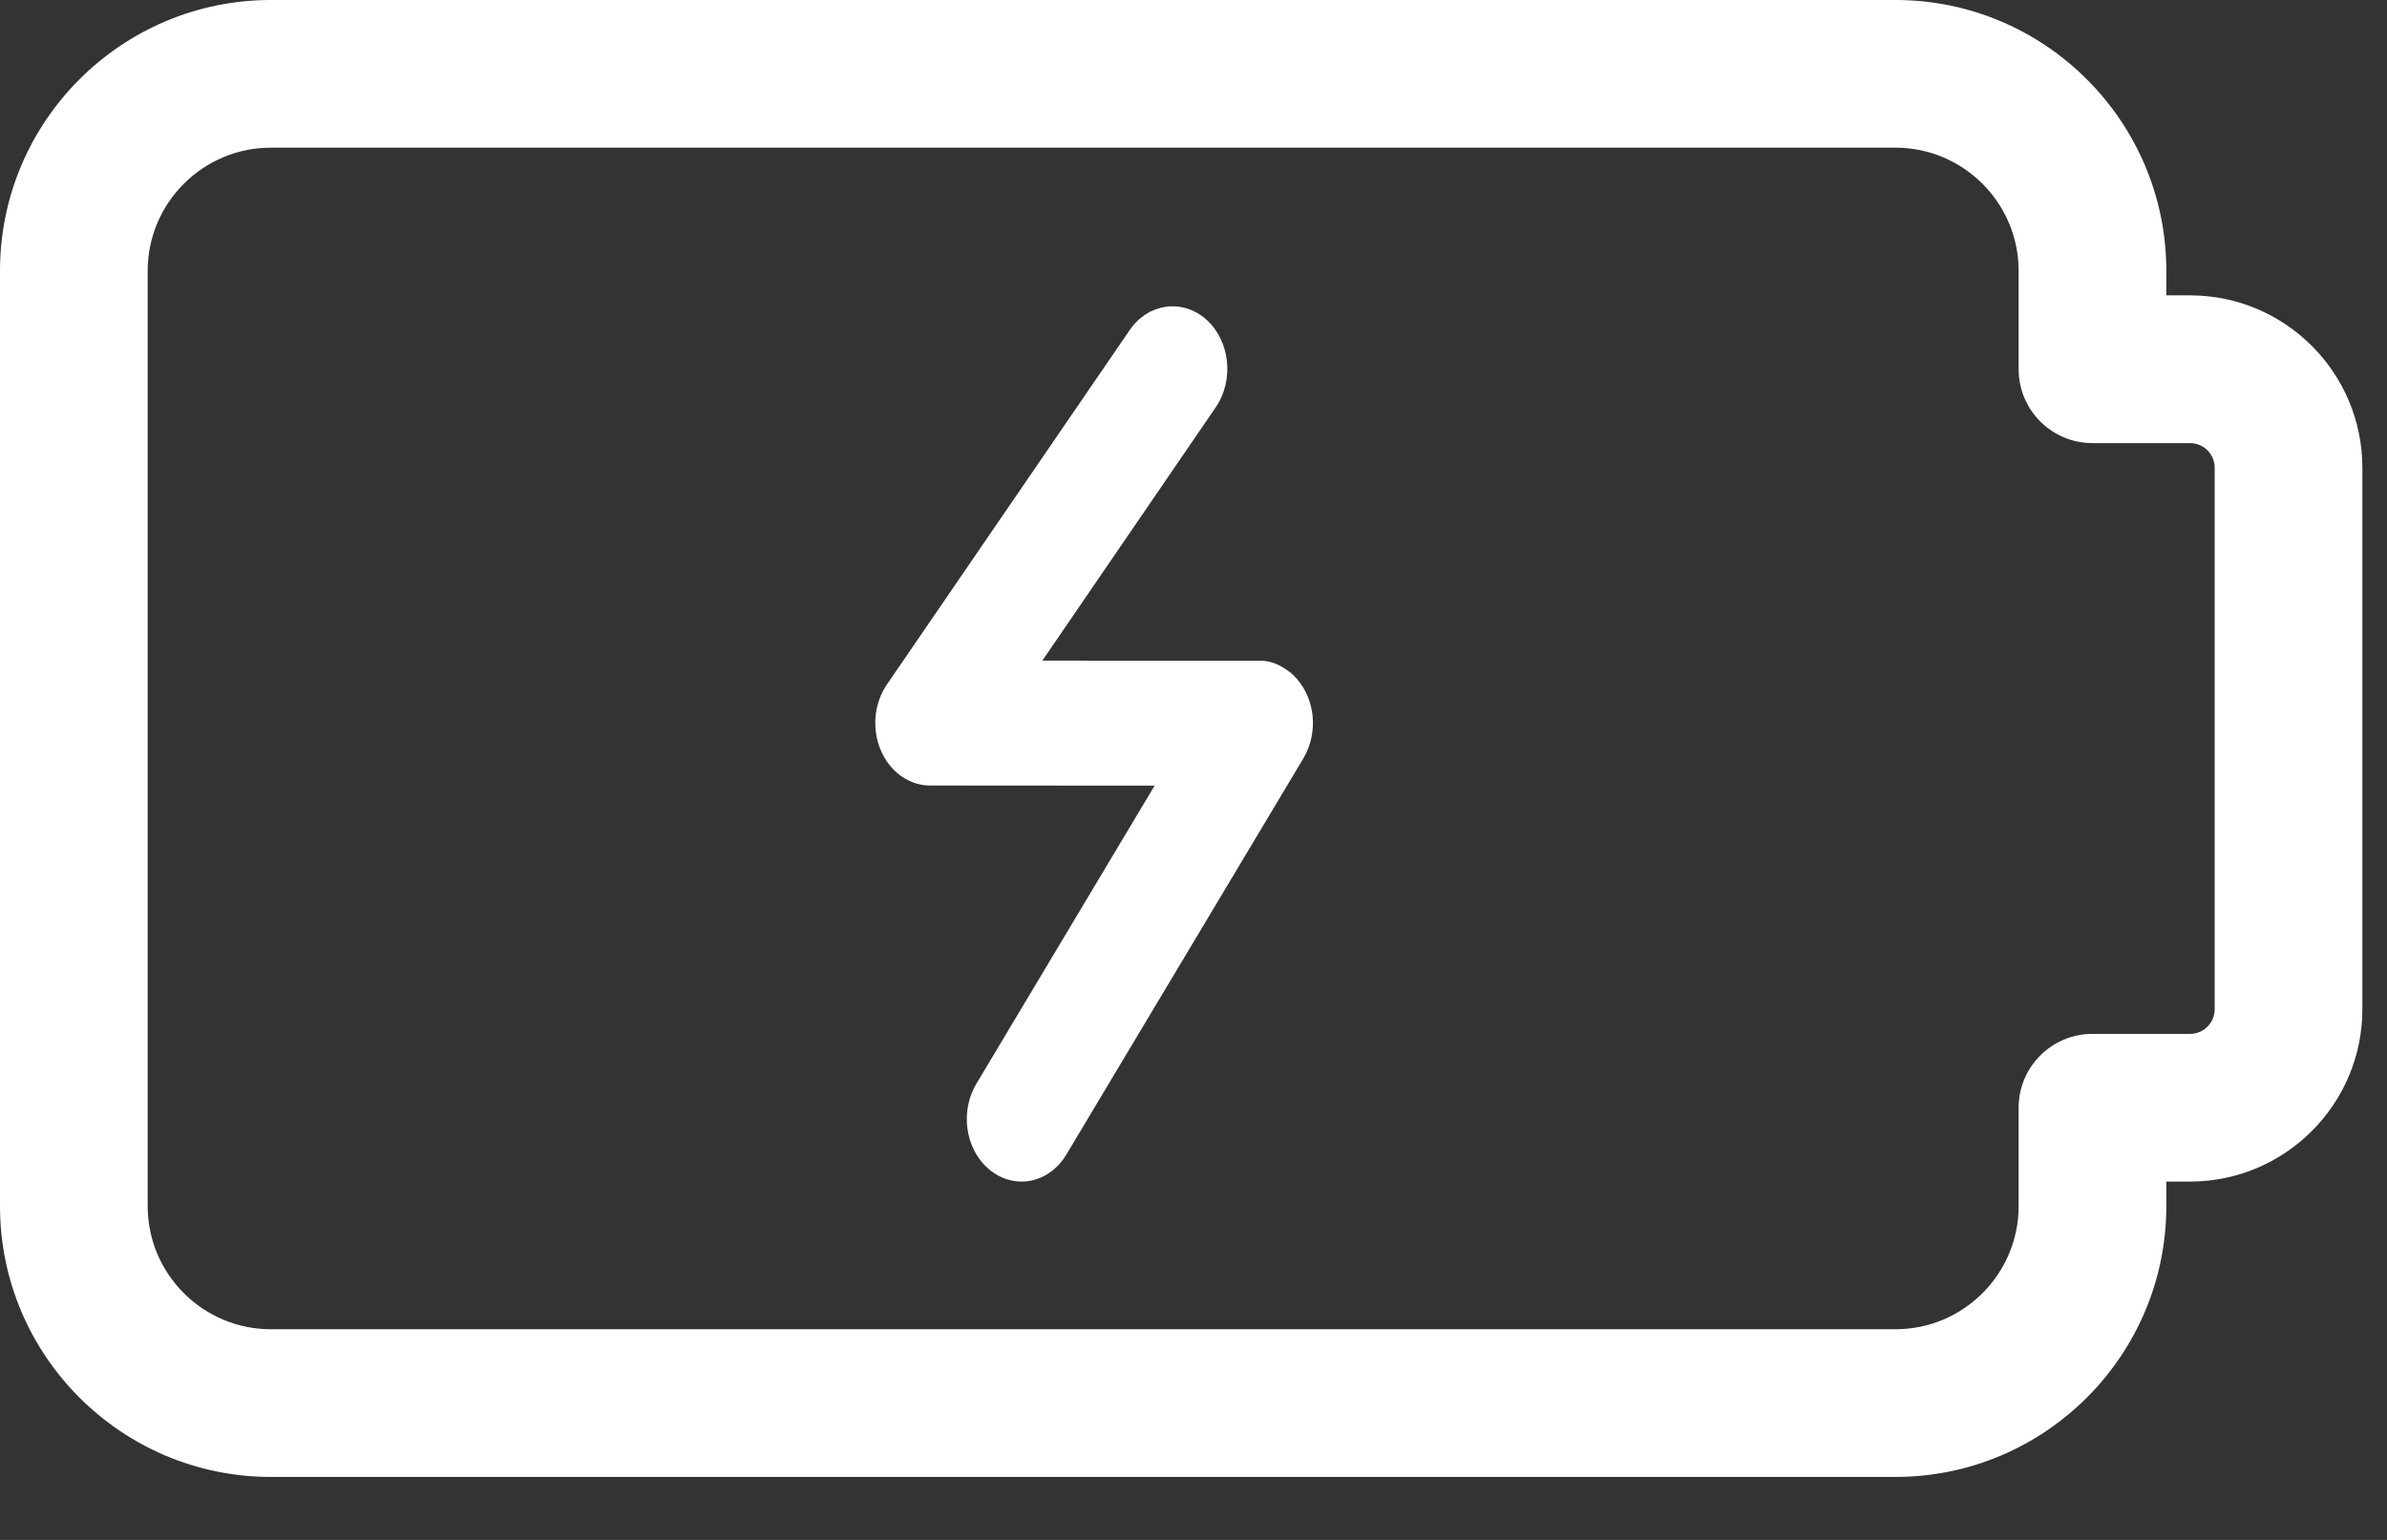
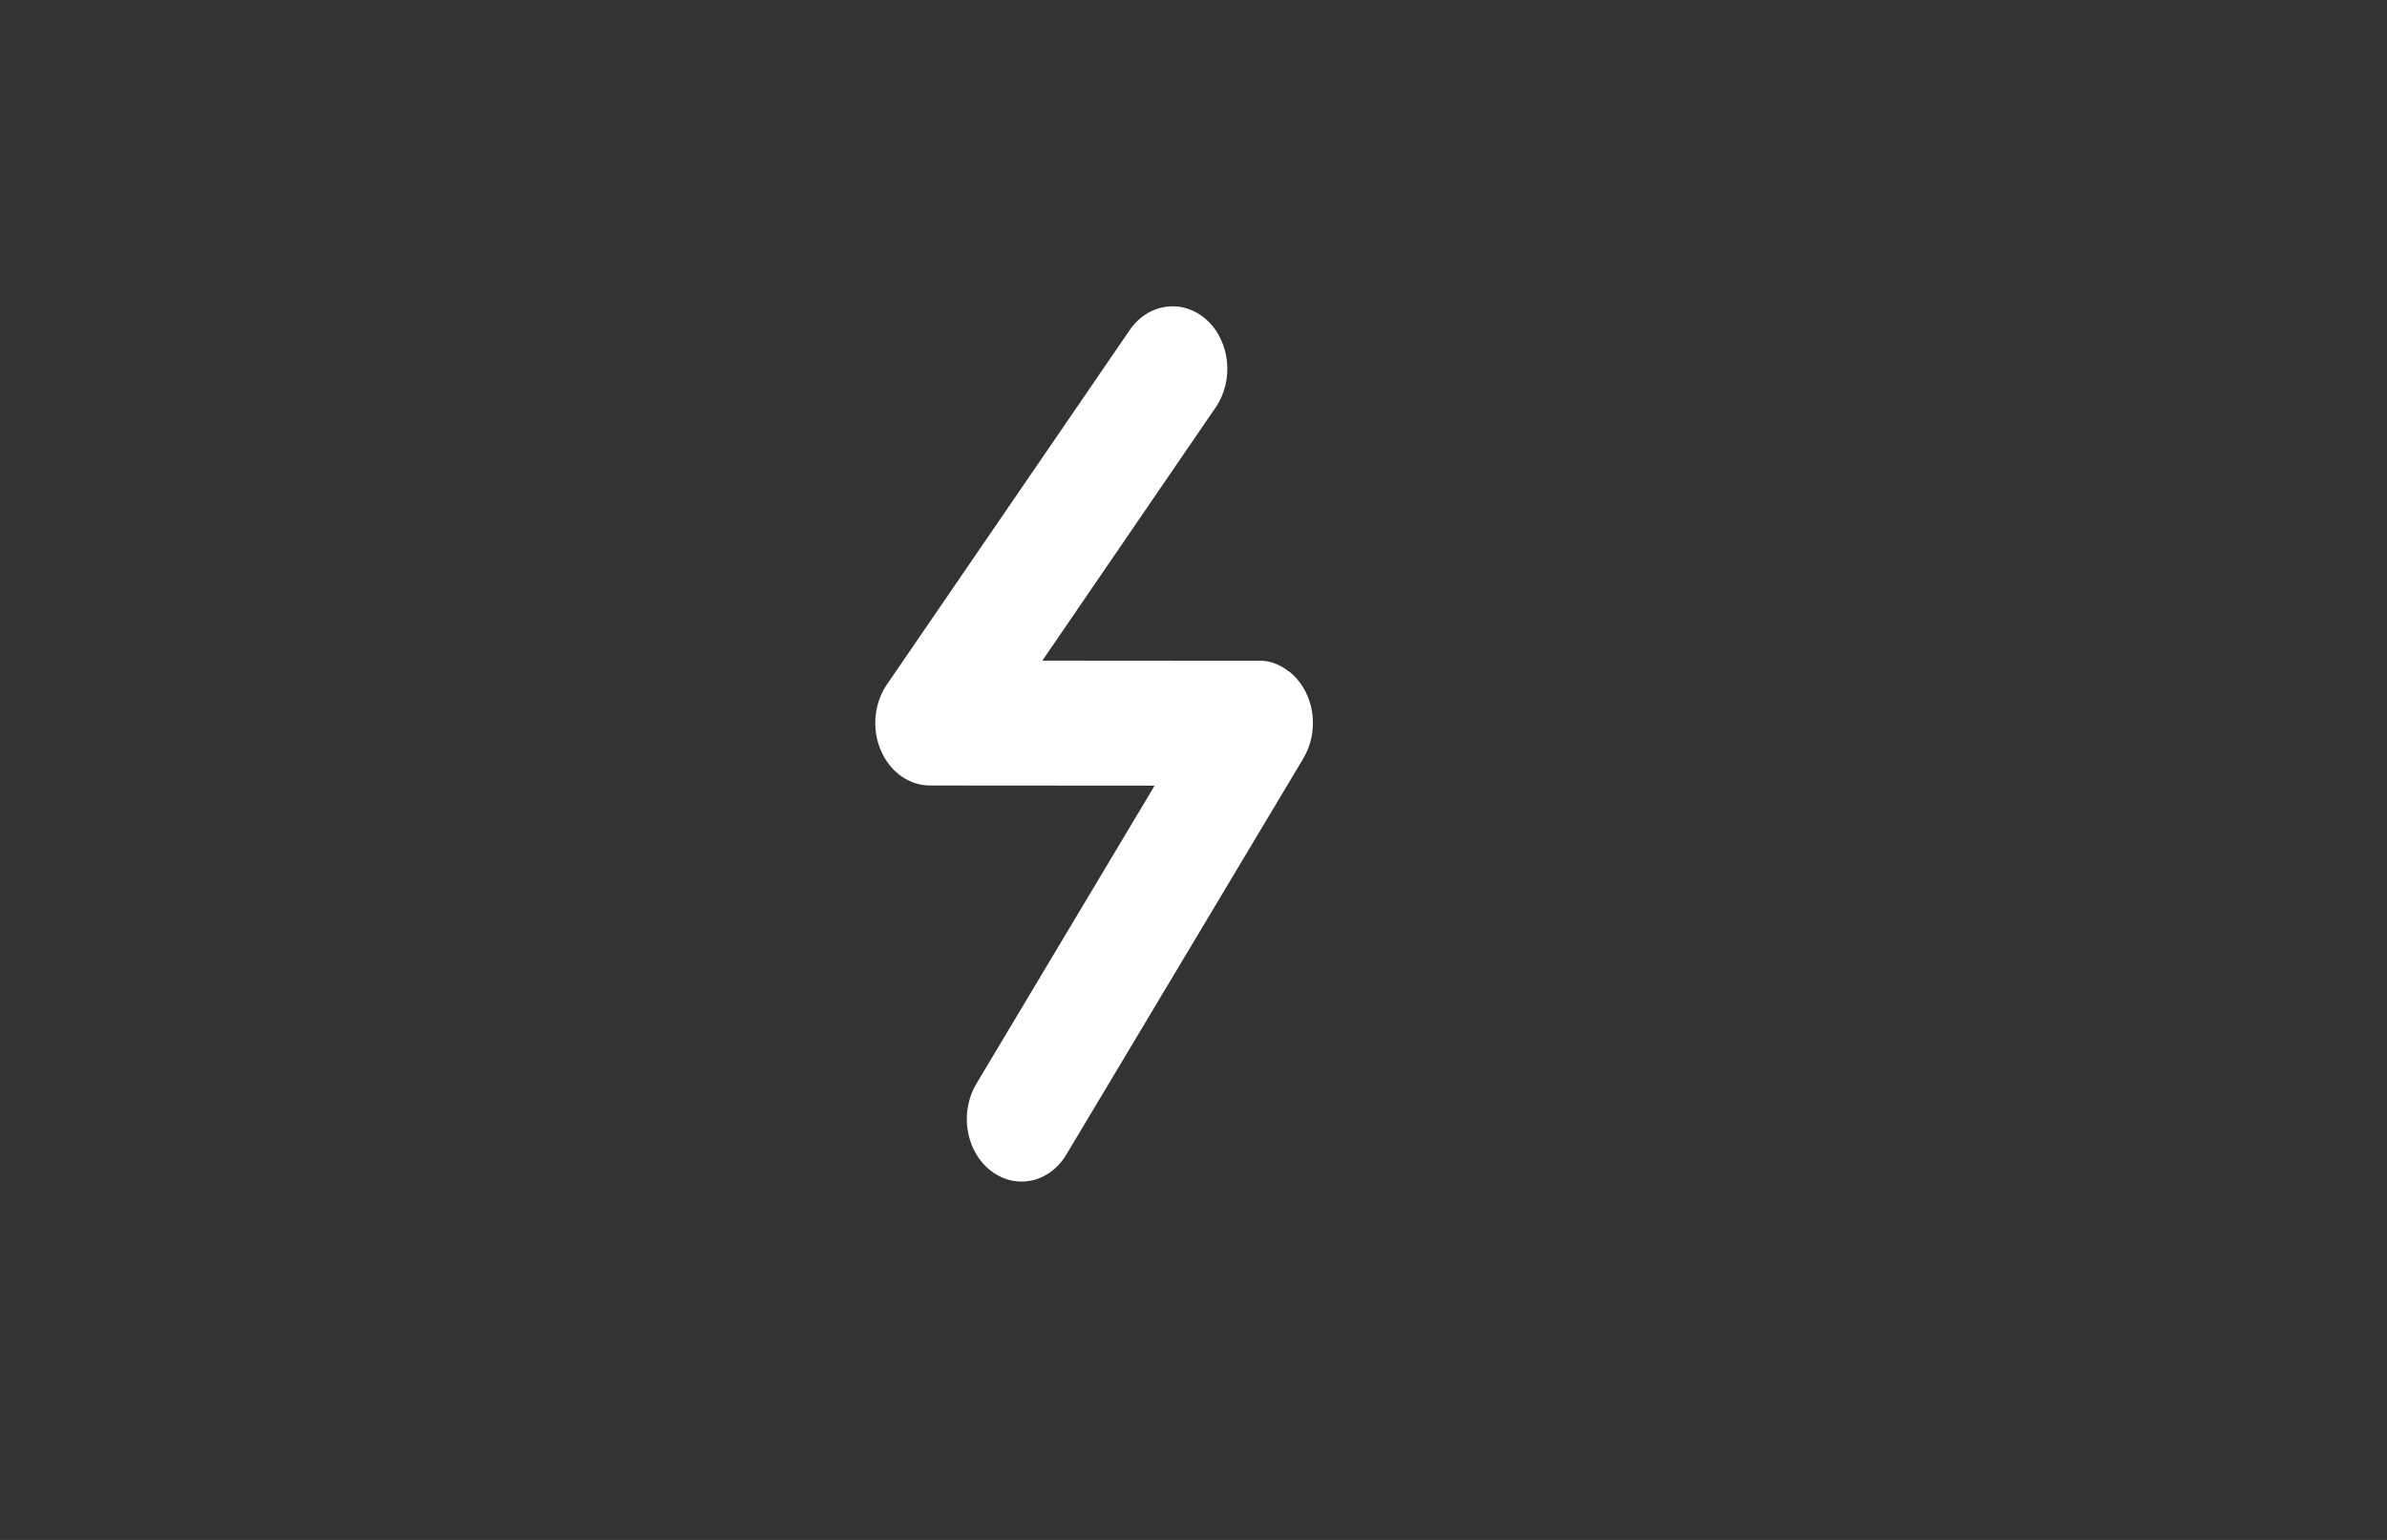
<svg xmlns="http://www.w3.org/2000/svg" fill="none" viewBox="0 0 31 20" height="20" width="31">
  <rect x="0" y="0" width="31" height="20" fill="#333333" stroke="none" />
-   <path fill="white" d="M24.617 19.182H3.517C1.578 19.182 0 17.605 0 15.665V3.517C0 1.577 1.578 -0 3.517 -0H24.617C26.556 -0 28.134 1.577 28.134 3.517V3.836H28.442C29.676 3.836 30.68 4.84 30.68 6.074V13.108C30.68 14.342 29.676 15.346 28.442 15.346H28.134V15.665C28.134 17.605 26.556 19.182 24.617 19.182ZM3.517 1.918C2.636 1.918 1.918 2.636 1.918 3.517V15.665C1.918 16.547 2.636 17.264 3.517 17.264H24.617C25.498 17.264 26.216 16.547 26.216 15.665V14.387C26.216 13.857 26.645 13.428 27.175 13.428H28.442C28.619 13.428 28.762 13.284 28.762 13.108V6.074C28.762 5.898 28.619 5.755 28.442 5.755H27.175C26.645 5.755 26.216 5.325 26.216 4.795V3.517C26.216 2.636 25.498 1.918 24.617 1.918H3.517Z" />
  <path fill="white" d="M13.267 15.346C13.128 15.346 12.989 15.3 12.866 15.204C12.664 15.047 12.556 14.792 12.556 14.534C12.556 14.376 12.596 14.217 12.68 14.076L14.995 10.204L12.078 10.202C11.806 10.202 11.558 10.024 11.439 9.745C11.32 9.466 11.351 9.134 11.519 8.889L14.67 4.289C14.91 3.936 15.358 3.875 15.667 4.151C15.976 4.427 16.03 4.938 15.788 5.291L13.537 8.58L16.333 8.582C16.484 8.573 16.614 8.626 16.739 8.721H16.74C16.741 8.721 16.741 8.722 16.741 8.722C16.741 8.722 16.742 8.723 16.743 8.724C16.744 8.725 16.745 8.725 16.747 8.726C16.747 8.726 16.748 8.726 16.749 8.727H16.75C16.888 8.84 16.982 8.998 17.025 9.172C17.034 9.211 17.042 9.251 17.046 9.29C17.066 9.478 17.029 9.673 16.931 9.842C16.93 9.843 16.931 9.843 16.93 9.845C16.93 9.845 16.93 9.845 16.929 9.846C16.928 9.847 16.928 9.847 16.928 9.848L13.853 14.988C13.716 15.222 13.493 15.346 13.267 15.346Z" />
</svg>